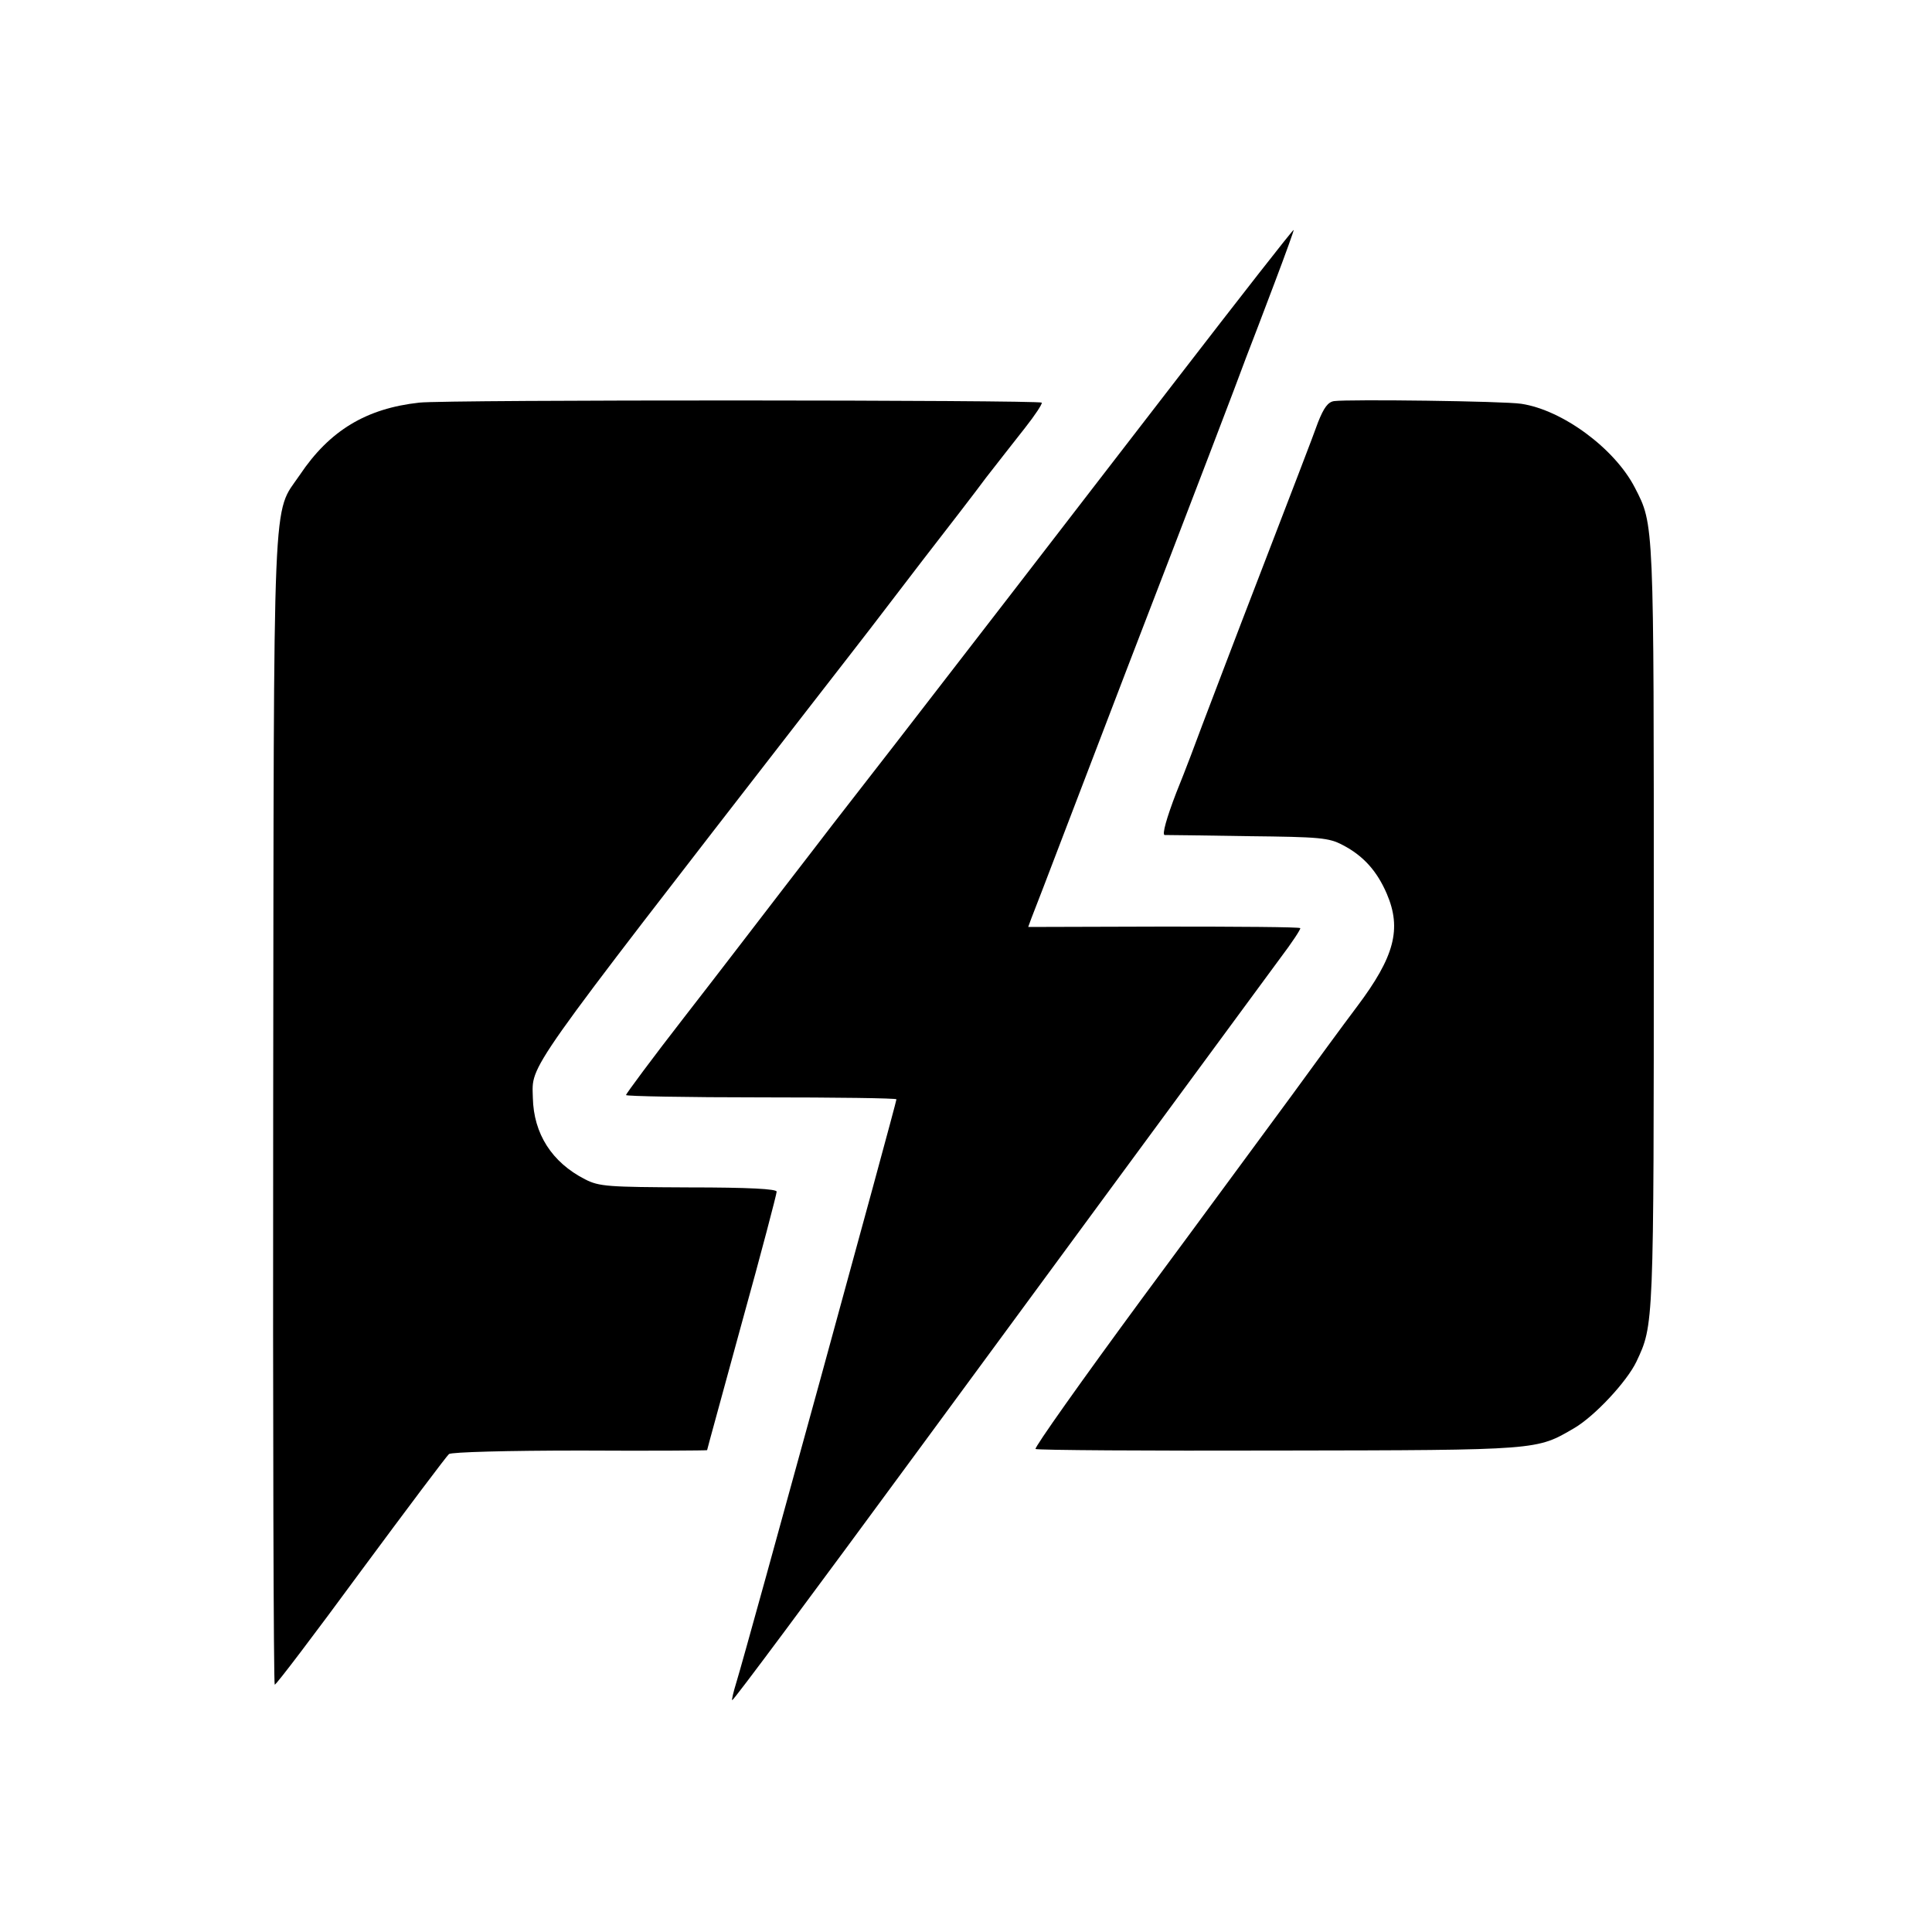
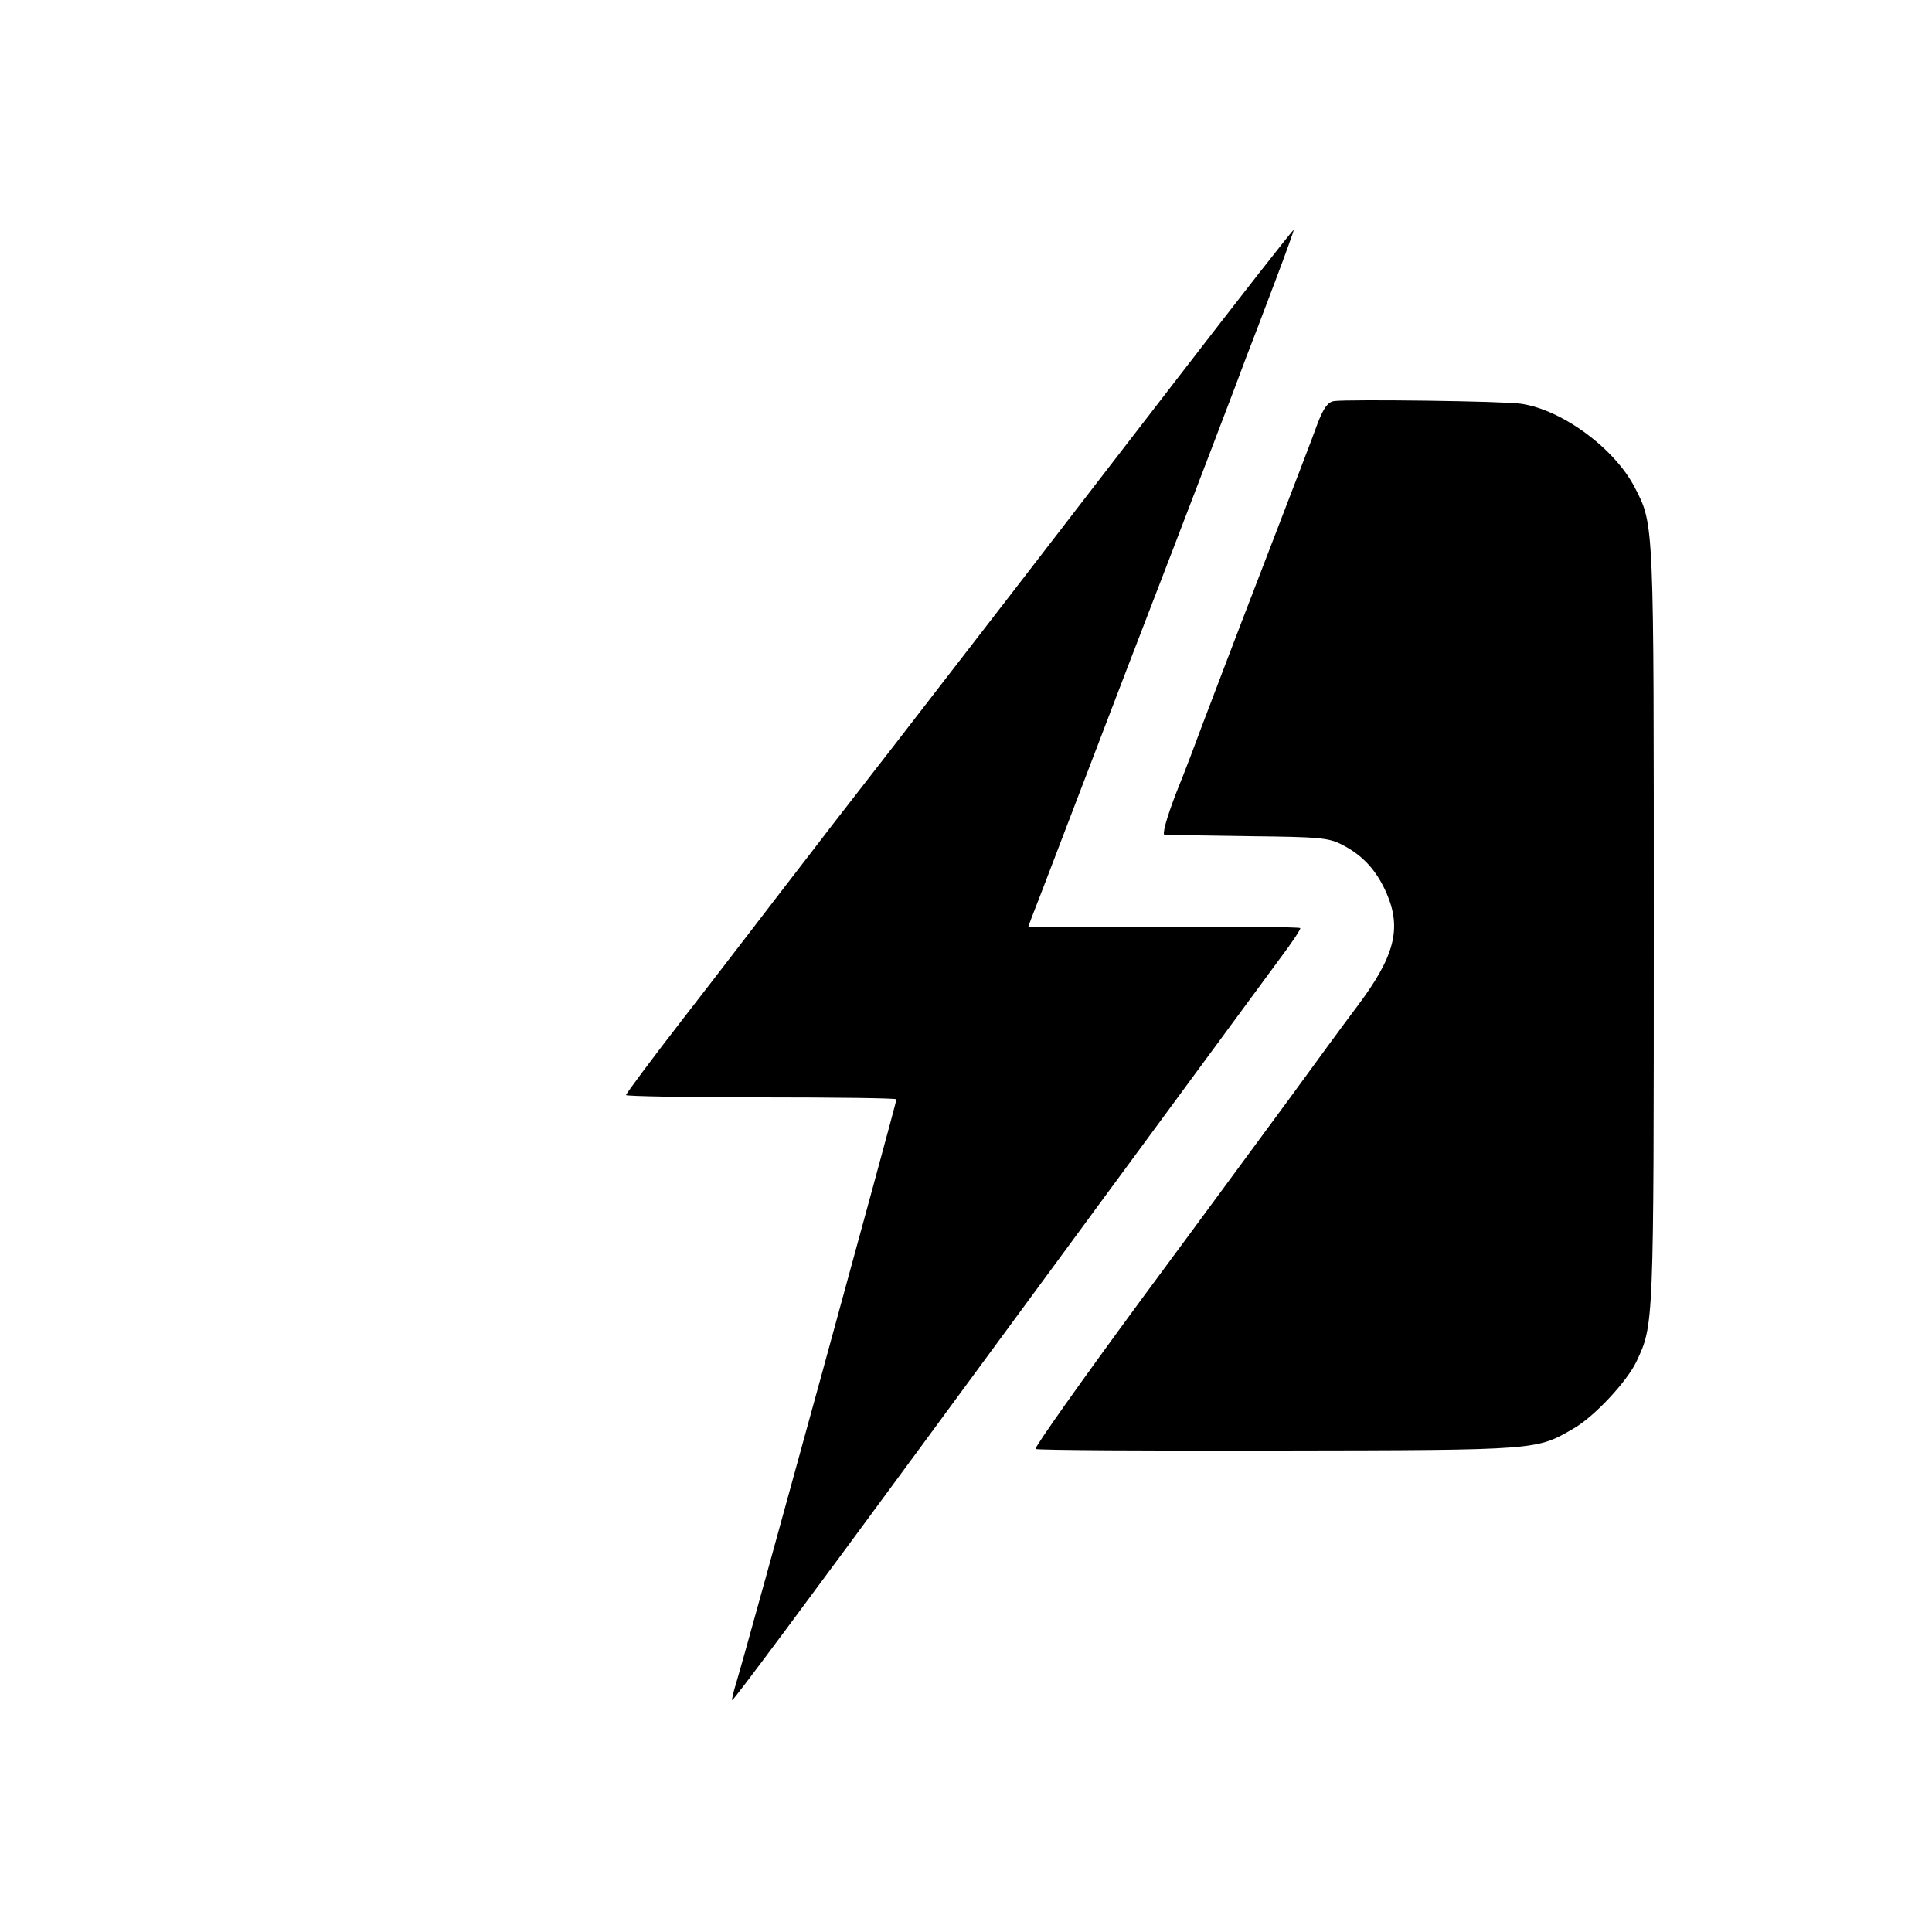
<svg xmlns="http://www.w3.org/2000/svg" version="1.0" width="500pt" height="500pt" viewBox="0 0 500 500" preserveAspectRatio="xMidYMid meet">
  <g transform="translate(0,500) scale(0.1,-0.1)" fill="#000000" stroke="none">
    <path d="M3045 4018 c-165 -214 -308 -399 -317 -411 -17 -22 -137 -178 -407 -527 -79 -102 -154 -198 -167 -215 -12 -16 -70 -91 -127 -165 -57 -74 -171 -223 -255 -331 -84 -108 -152 -200 -152 -203 0 -3 158 -6 350 -6 193 0 350 -2 350 -5 0 -9 -387 -1420 -414 -1508 -8 -26 -13 -47 -11 -47 4 0 201 265 492 661 179 244 809 1100 926 1259 31 41 54 76 52 78 -2 3 -161 4 -354 4 l-350 -1 8 22 c5 12 46 119 91 237 45 118 115 301 155 405 180 467 290 755 310 810 13 33 46 120 74 194 28 74 50 135 49 136 -2 1 -138 -173 -303 -387z" />
-     <path d="M1085 3958 c-137 -15 -232 -72 -309 -187 -72 -106 -67 3 -69 -1646 -1 -817 1 -1485 4 -1485 4 0 104 132 223 294 119 161 222 298 228 303 8 5 149 9 341 9 180 -1 327 0 327 1 0 2 41 150 90 330 50 180 90 333 90 339 0 7 -70 11 -228 11 -208 1 -231 2 -268 21 -86 44 -133 118 -135 211 -2 88 -30 49 708 1001 79 102 154 198 166 214 12 16 73 95 134 175 62 80 137 177 165 215 29 37 74 95 101 129 26 33 45 62 43 65 -8 7 -1544 8 -1611 0z" />
    <path d="M3453 3962 c-16 -2 -27 -17 -42 -55 -10 -29 -76 -200 -146 -382 -70 -181 -138 -361 -153 -400 -14 -38 -44 -118 -68 -177 -25 -65 -37 -108 -30 -109 6 0 103 -1 216 -3 187 -2 209 -4 245 -23 54 -28 89 -68 114 -126 39 -91 20 -163 -77 -292 -37 -49 -113 -153 -169 -230 -57 -77 -230 -313 -387 -525 -156 -212 -280 -387 -276 -390 5 -3 289 -5 632 -4 676 1 664 1 762 58 53 31 136 120 161 172 45 96 45 86 45 1124 0 1054 1 1041 -49 1138 -52 101 -187 201 -294 217 -44 7 -446 12 -484 7z" />
  </g>
</svg>